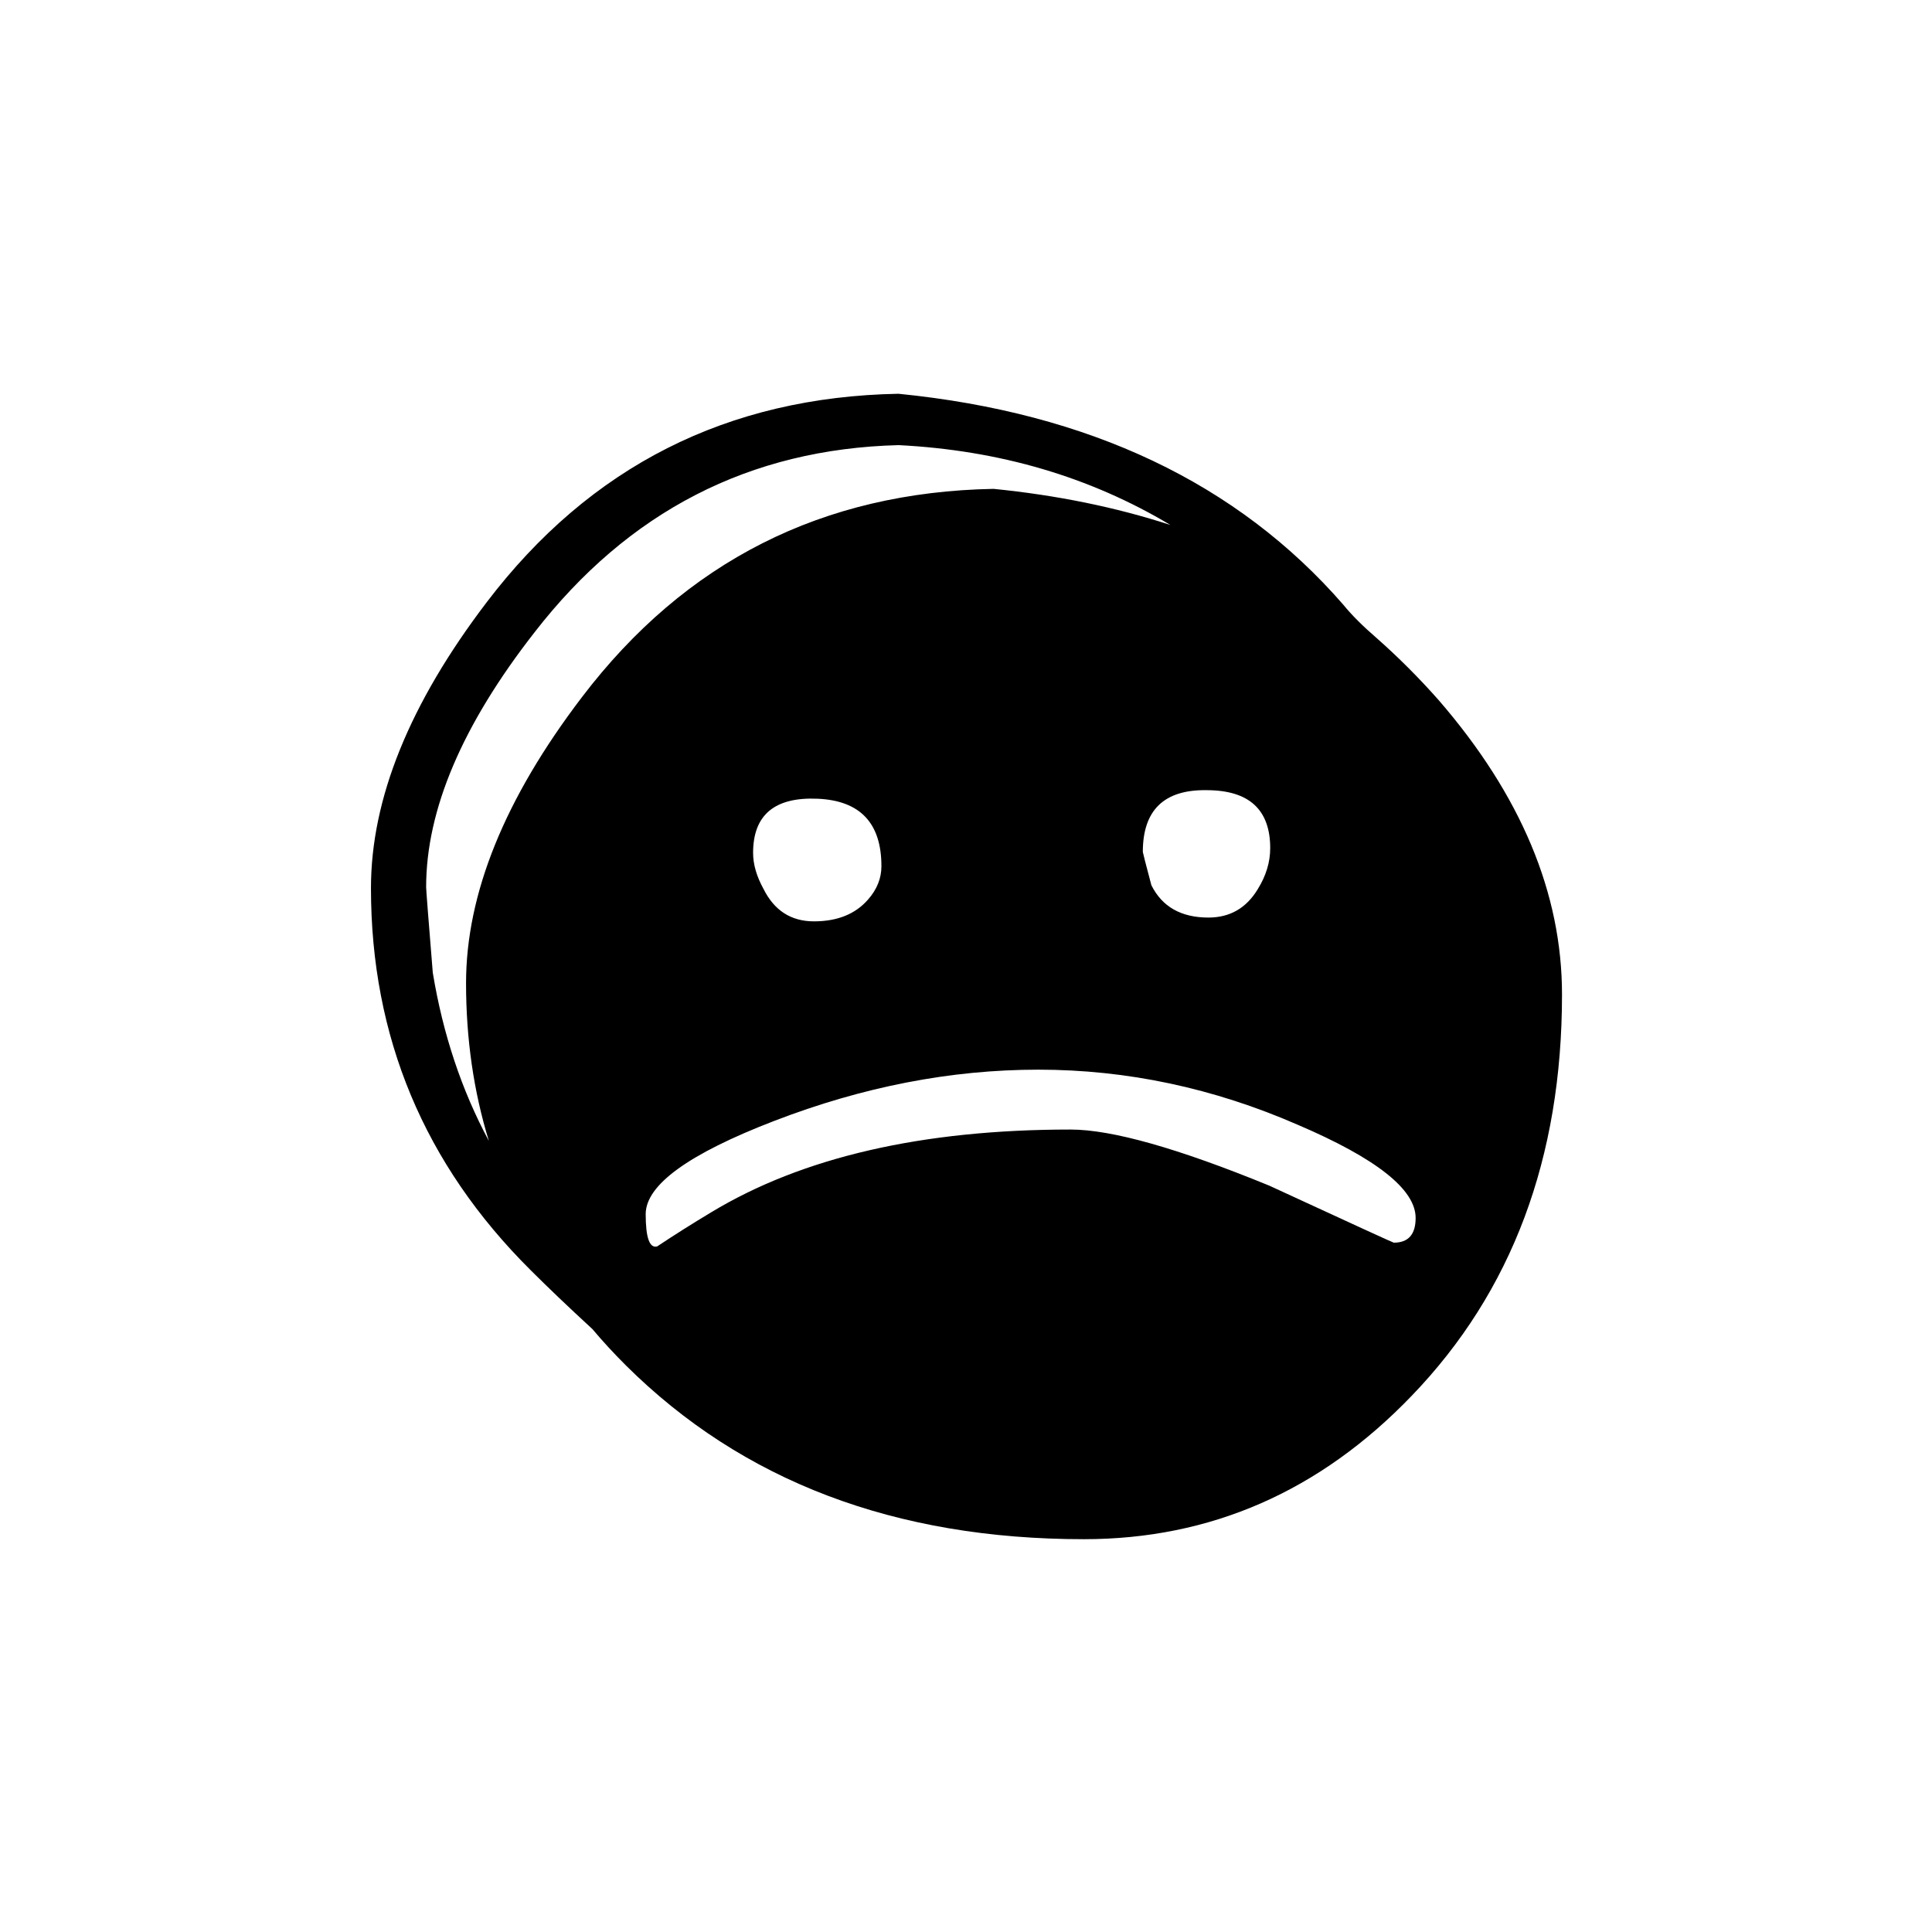
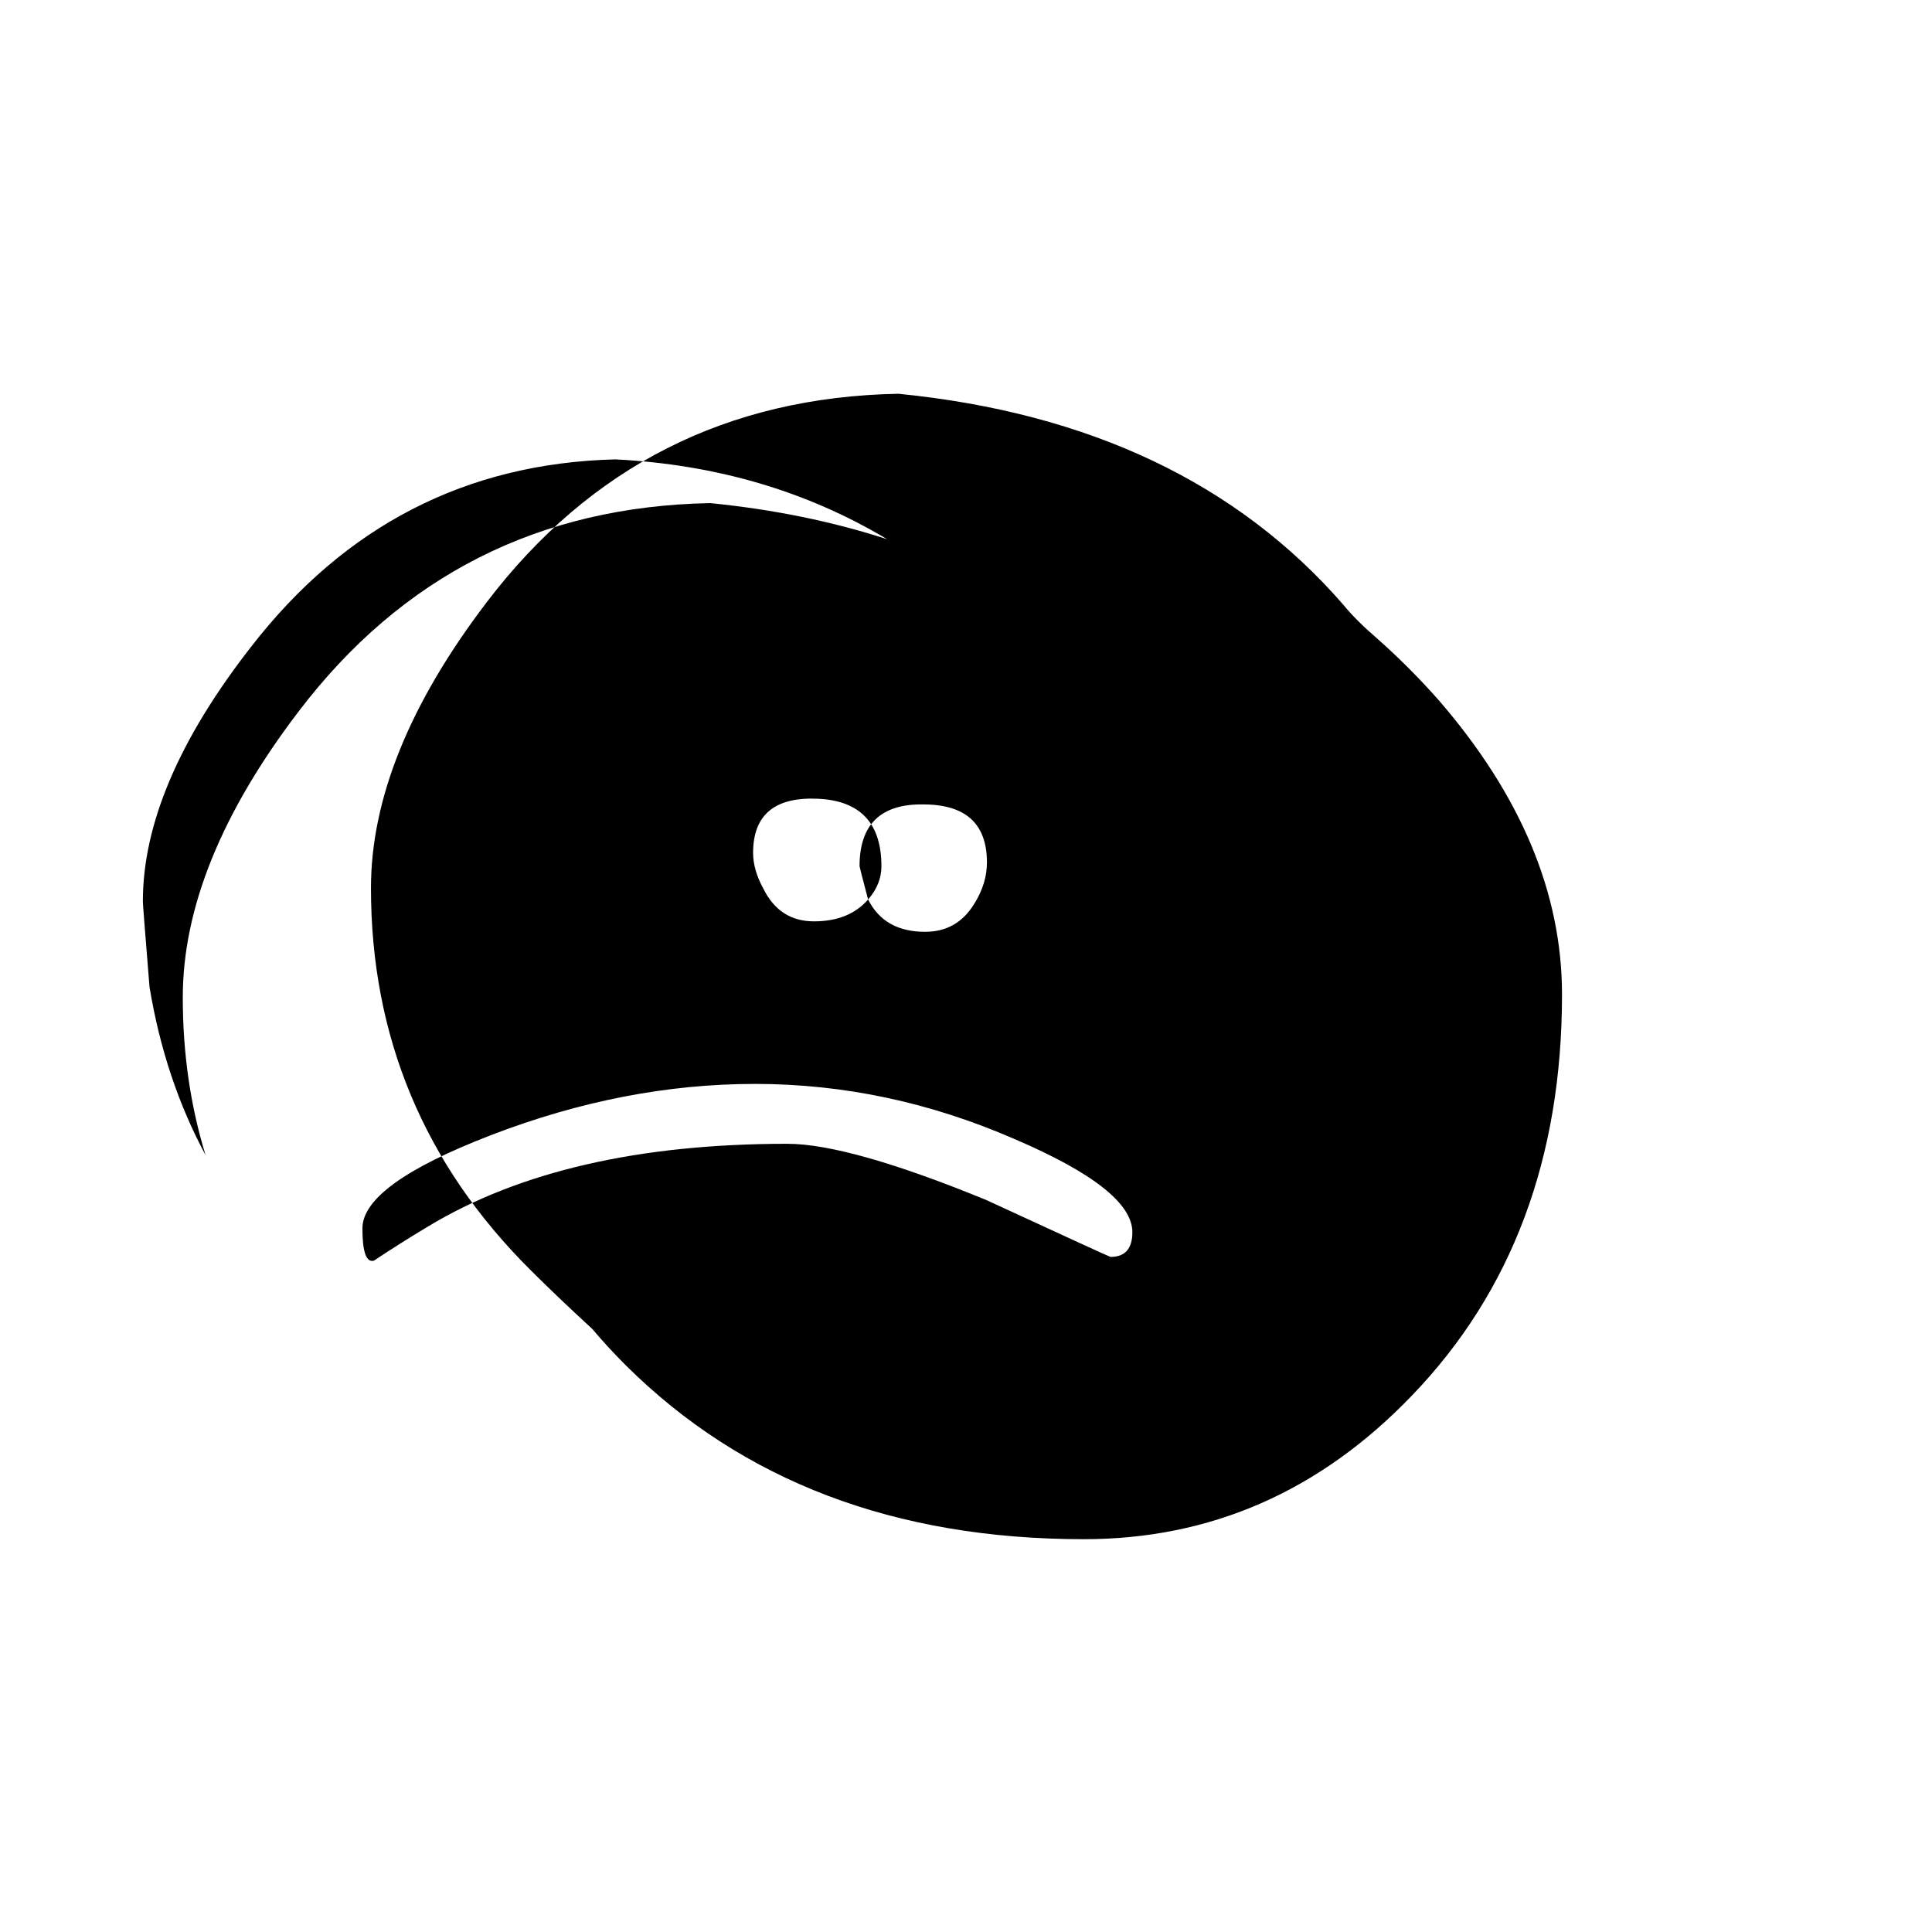
<svg xmlns="http://www.w3.org/2000/svg" fill="#000000" width="800px" height="800px" version="1.1" viewBox="144 144 512 512">
-   <path d="m508.82 313.09c-3.695-3.188-6.633-6.129-8.816-8.816-28.043-32.242-67.34-50.883-117.89-55.922-45.344 0.84-81.699 19.23-109.07 55.168-20.488 26.871-30.734 52.145-30.734 75.824 0 39.465 14.109 73.219 42.32 101.27 4.535 4.531 9.992 9.738 16.375 15.617 2.688 3.191 5.625 6.383 8.816 9.57 30.902 30.734 71.375 46.102 121.42 46.102 33.586 0 62.559-12.68 86.906-38.039 26.535-27.543 39.801-62.977 39.801-106.3 0-26.867-10.914-52.898-32.746-78.09-5.207-5.879-10.664-11.336-16.375-16.375m-134.77 69.273c-3.356 3.863-8.145 5.797-14.355 5.797-6.047 0-10.496-2.856-13.352-8.566-1.848-3.359-2.773-6.551-2.773-9.57 0-10.078 5.711-14.863 17.133-14.359 11.25 0.504 16.875 6.465 16.875 17.883 0 3.191-1.176 6.133-3.527 8.816m75.07-3.777c-1.512-5.711-2.269-8.648-2.269-8.816 0-11.082 5.629-16.543 16.879-16.375 11.25 0 16.879 5.125 16.879 15.367 0 3.695-1.094 7.305-3.277 10.832-3.023 5.039-7.387 7.559-13.098 7.559-7.223 0-12.258-2.856-15.113-8.566m5.035-95.473c-14.441-4.699-30.059-7.891-46.852-9.57-45.344 0.84-81.703 19.227-109.07 55.168-20.488 26.867-30.734 52.145-30.734 75.82 0 14.781 2.016 28.719 6.047 41.816-7.223-13.434-12.176-28.297-14.863-44.586-1.176-14.441-1.762-22-1.762-22.672 0-20.488 9.57-42.992 28.715-67.512 24.855-32.074 57.016-48.617 96.48-49.625 26.703 1.344 50.719 8.398 72.043 21.16m-136.03 191.2c-2.016 0.504-3.023-2.348-3.023-8.562 0-7.727 11.336-15.953 34.008-24.688 23.512-9.066 46.855-13.602 70.031-13.602 23.512 0 46.434 4.871 68.77 14.609 20.824 8.902 31.234 17.129 31.234 24.688 0 4.367-1.93 6.551-5.793 6.551-0.168 0-11.168-5.039-33-15.117-24.184-9.906-41.73-14.863-52.648-14.863-39.297 0-71.035 7.309-95.219 21.918-5.039 3.023-9.824 6.047-14.359 9.066z" />
+   <path d="m508.82 313.09c-3.695-3.188-6.633-6.129-8.816-8.816-28.043-32.242-67.34-50.883-117.89-55.922-45.344 0.84-81.699 19.23-109.07 55.168-20.488 26.871-30.734 52.145-30.734 75.824 0 39.465 14.109 73.219 42.32 101.27 4.535 4.531 9.992 9.738 16.375 15.617 2.688 3.191 5.625 6.383 8.816 9.57 30.902 30.734 71.375 46.102 121.42 46.102 33.586 0 62.559-12.68 86.906-38.039 26.535-27.543 39.801-62.977 39.801-106.3 0-26.867-10.914-52.898-32.746-78.09-5.207-5.879-10.664-11.336-16.375-16.375m-134.77 69.273c-3.356 3.863-8.145 5.797-14.355 5.797-6.047 0-10.496-2.856-13.352-8.566-1.848-3.359-2.773-6.551-2.773-9.57 0-10.078 5.711-14.863 17.133-14.359 11.25 0.504 16.875 6.465 16.875 17.883 0 3.191-1.176 6.133-3.527 8.816c-1.512-5.711-2.269-8.648-2.269-8.816 0-11.082 5.629-16.543 16.879-16.375 11.25 0 16.879 5.125 16.879 15.367 0 3.695-1.094 7.305-3.277 10.832-3.023 5.039-7.387 7.559-13.098 7.559-7.223 0-12.258-2.856-15.113-8.566m5.035-95.473c-14.441-4.699-30.059-7.891-46.852-9.57-45.344 0.84-81.703 19.227-109.07 55.168-20.488 26.867-30.734 52.145-30.734 75.82 0 14.781 2.016 28.719 6.047 41.816-7.223-13.434-12.176-28.297-14.863-44.586-1.176-14.441-1.762-22-1.762-22.672 0-20.488 9.57-42.992 28.715-67.512 24.855-32.074 57.016-48.617 96.48-49.625 26.703 1.344 50.719 8.398 72.043 21.16m-136.03 191.2c-2.016 0.504-3.023-2.348-3.023-8.562 0-7.727 11.336-15.953 34.008-24.688 23.512-9.066 46.855-13.602 70.031-13.602 23.512 0 46.434 4.871 68.77 14.609 20.824 8.902 31.234 17.129 31.234 24.688 0 4.367-1.93 6.551-5.793 6.551-0.168 0-11.168-5.039-33-15.117-24.184-9.906-41.73-14.863-52.648-14.863-39.297 0-71.035 7.309-95.219 21.918-5.039 3.023-9.824 6.047-14.359 9.066z" />
</svg>